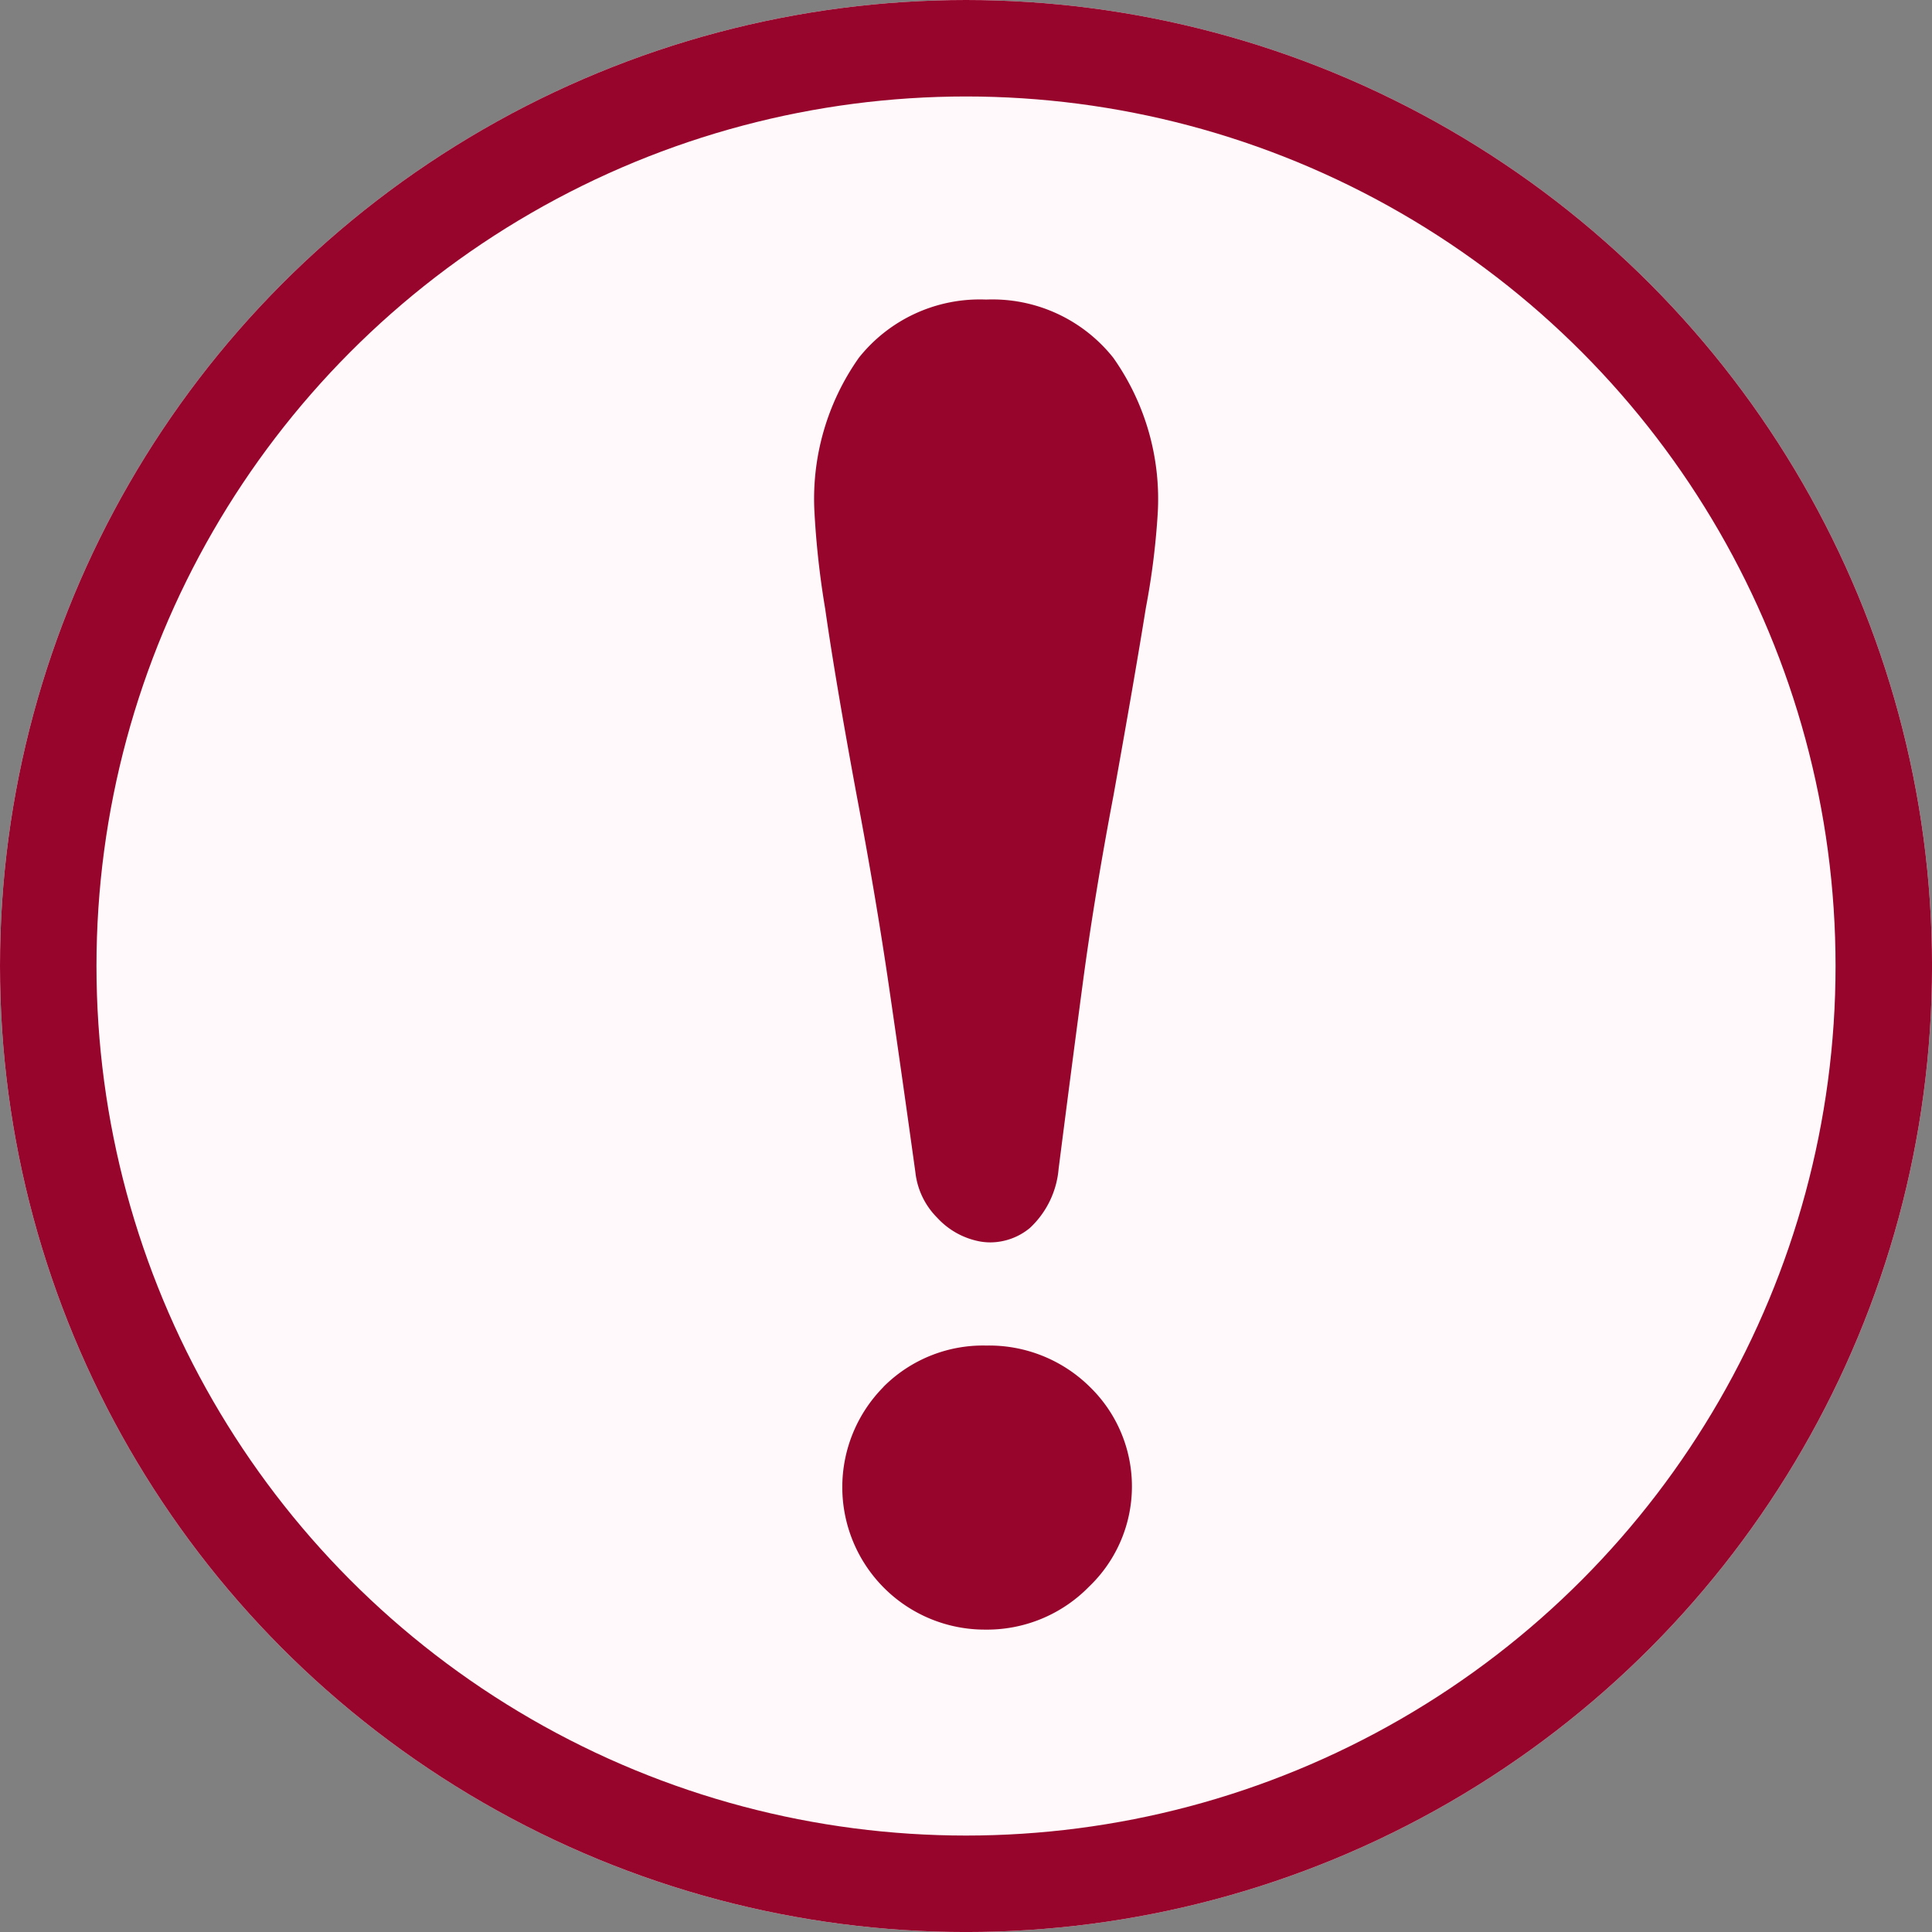
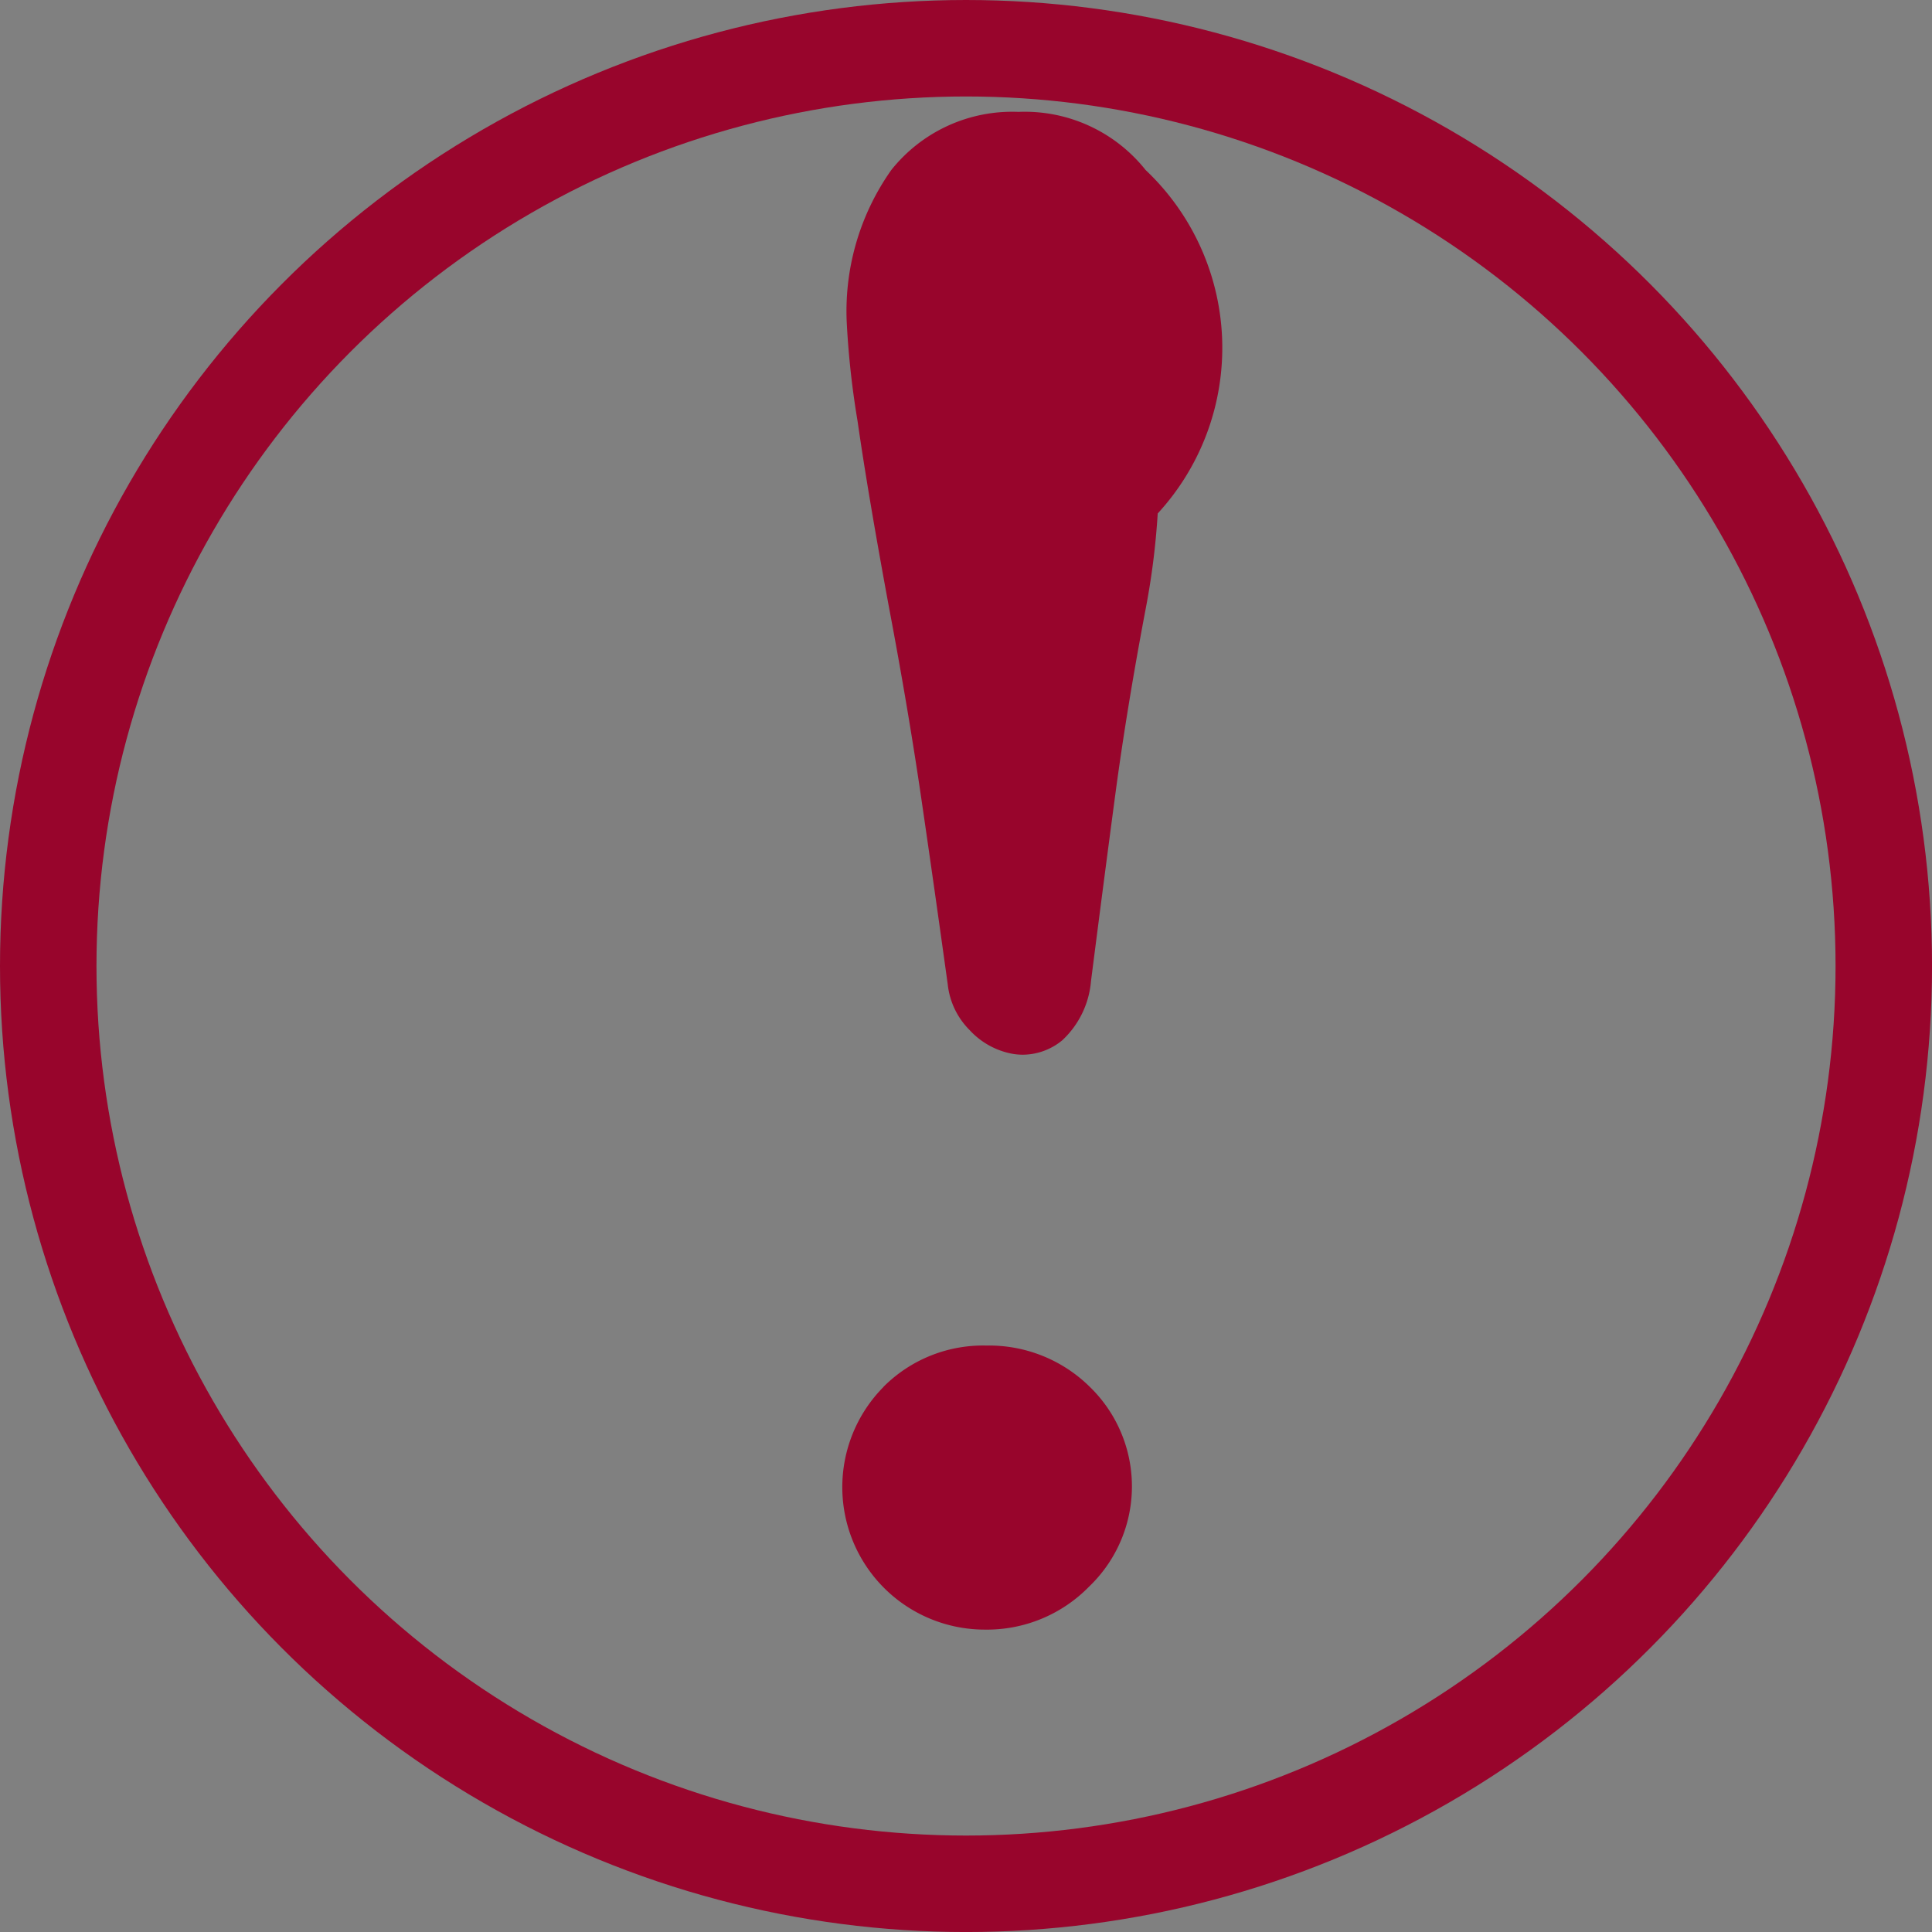
<svg xmlns="http://www.w3.org/2000/svg" width="60.077" height="60.077" viewBox="0 0 60.077 60.077">
  <rect x="0" y="0" width="60.077" height="60.077" fill="#808080" stroke="none" />
  <g id="グループ_2" data-name="グループ 2" transform="translate(0 0)">
    <g id="楕円形_1" data-name="楕円形 1" transform="translate(0 0)" fill="#fff9fc" stroke="#98052c" stroke-miterlimit="10" stroke-width="3">
-       <circle cx="30.039" cy="30.039" r="30.039" stroke="none" />
      <circle cx="30.039" cy="30.039" r="28.539" fill="none" />
    </g>
    <g id="グループ_1" data-name="グループ 1">
-       <path id="シェイプ_1" data-name="シェイプ 1" d="M35.633,18.894q-.354,2.2-1.007,5.836c-.391,2.06-.707,3.989-.942,5.739q-.354,2.652-.766,5.879a2.836,2.836,0,0,1-.892,1.836,1.944,1.944,0,0,1-1.225.449,1.909,1.909,0,0,1-.308-.025,2.4,2.4,0,0,1-1.351-.743,2.362,2.362,0,0,1-.678-1.418c-.274-1.974-.549-3.914-.825-5.8-.271-1.852-.608-3.842-1-5.914-.444-2.4-.764-4.3-.979-5.8a26.86,26.86,0,0,1-.332-2.974,7.607,7.607,0,0,1,1.381-4.837,4.805,4.805,0,0,1,3.954-1.807,4.8,4.8,0,0,1,3.953,1.807A7.607,7.607,0,0,1,36,15.967,23.3,23.3,0,0,1,35.633,18.894ZM27.47,43.127a4.369,4.369,0,0,1,3.2-1.286,4.455,4.455,0,0,1,3.215,1.281,4.312,4.312,0,0,1-.021,6.217,4.44,4.44,0,0,1-3.245,1.335,4.43,4.43,0,0,1-3.145-7.547Z" fill="#98052c" fill-rule="evenodd" />
+       <path id="シェイプ_1" data-name="シェイプ 1" d="M35.633,18.894c-.391,2.06-.707,3.989-.942,5.739q-.354,2.652-.766,5.879a2.836,2.836,0,0,1-.892,1.836,1.944,1.944,0,0,1-1.225.449,1.909,1.909,0,0,1-.308-.025,2.4,2.4,0,0,1-1.351-.743,2.362,2.362,0,0,1-.678-1.418c-.274-1.974-.549-3.914-.825-5.8-.271-1.852-.608-3.842-1-5.914-.444-2.4-.764-4.3-.979-5.8a26.86,26.86,0,0,1-.332-2.974,7.607,7.607,0,0,1,1.381-4.837,4.805,4.805,0,0,1,3.954-1.807,4.8,4.8,0,0,1,3.953,1.807A7.607,7.607,0,0,1,36,15.967,23.3,23.3,0,0,1,35.633,18.894ZM27.47,43.127a4.369,4.369,0,0,1,3.2-1.286,4.455,4.455,0,0,1,3.215,1.281,4.312,4.312,0,0,1-.021,6.217,4.44,4.44,0,0,1-3.245,1.335,4.43,4.43,0,0,1-3.145-7.547Z" fill="#98052c" fill-rule="evenodd" />
    </g>
  </g>
</svg>